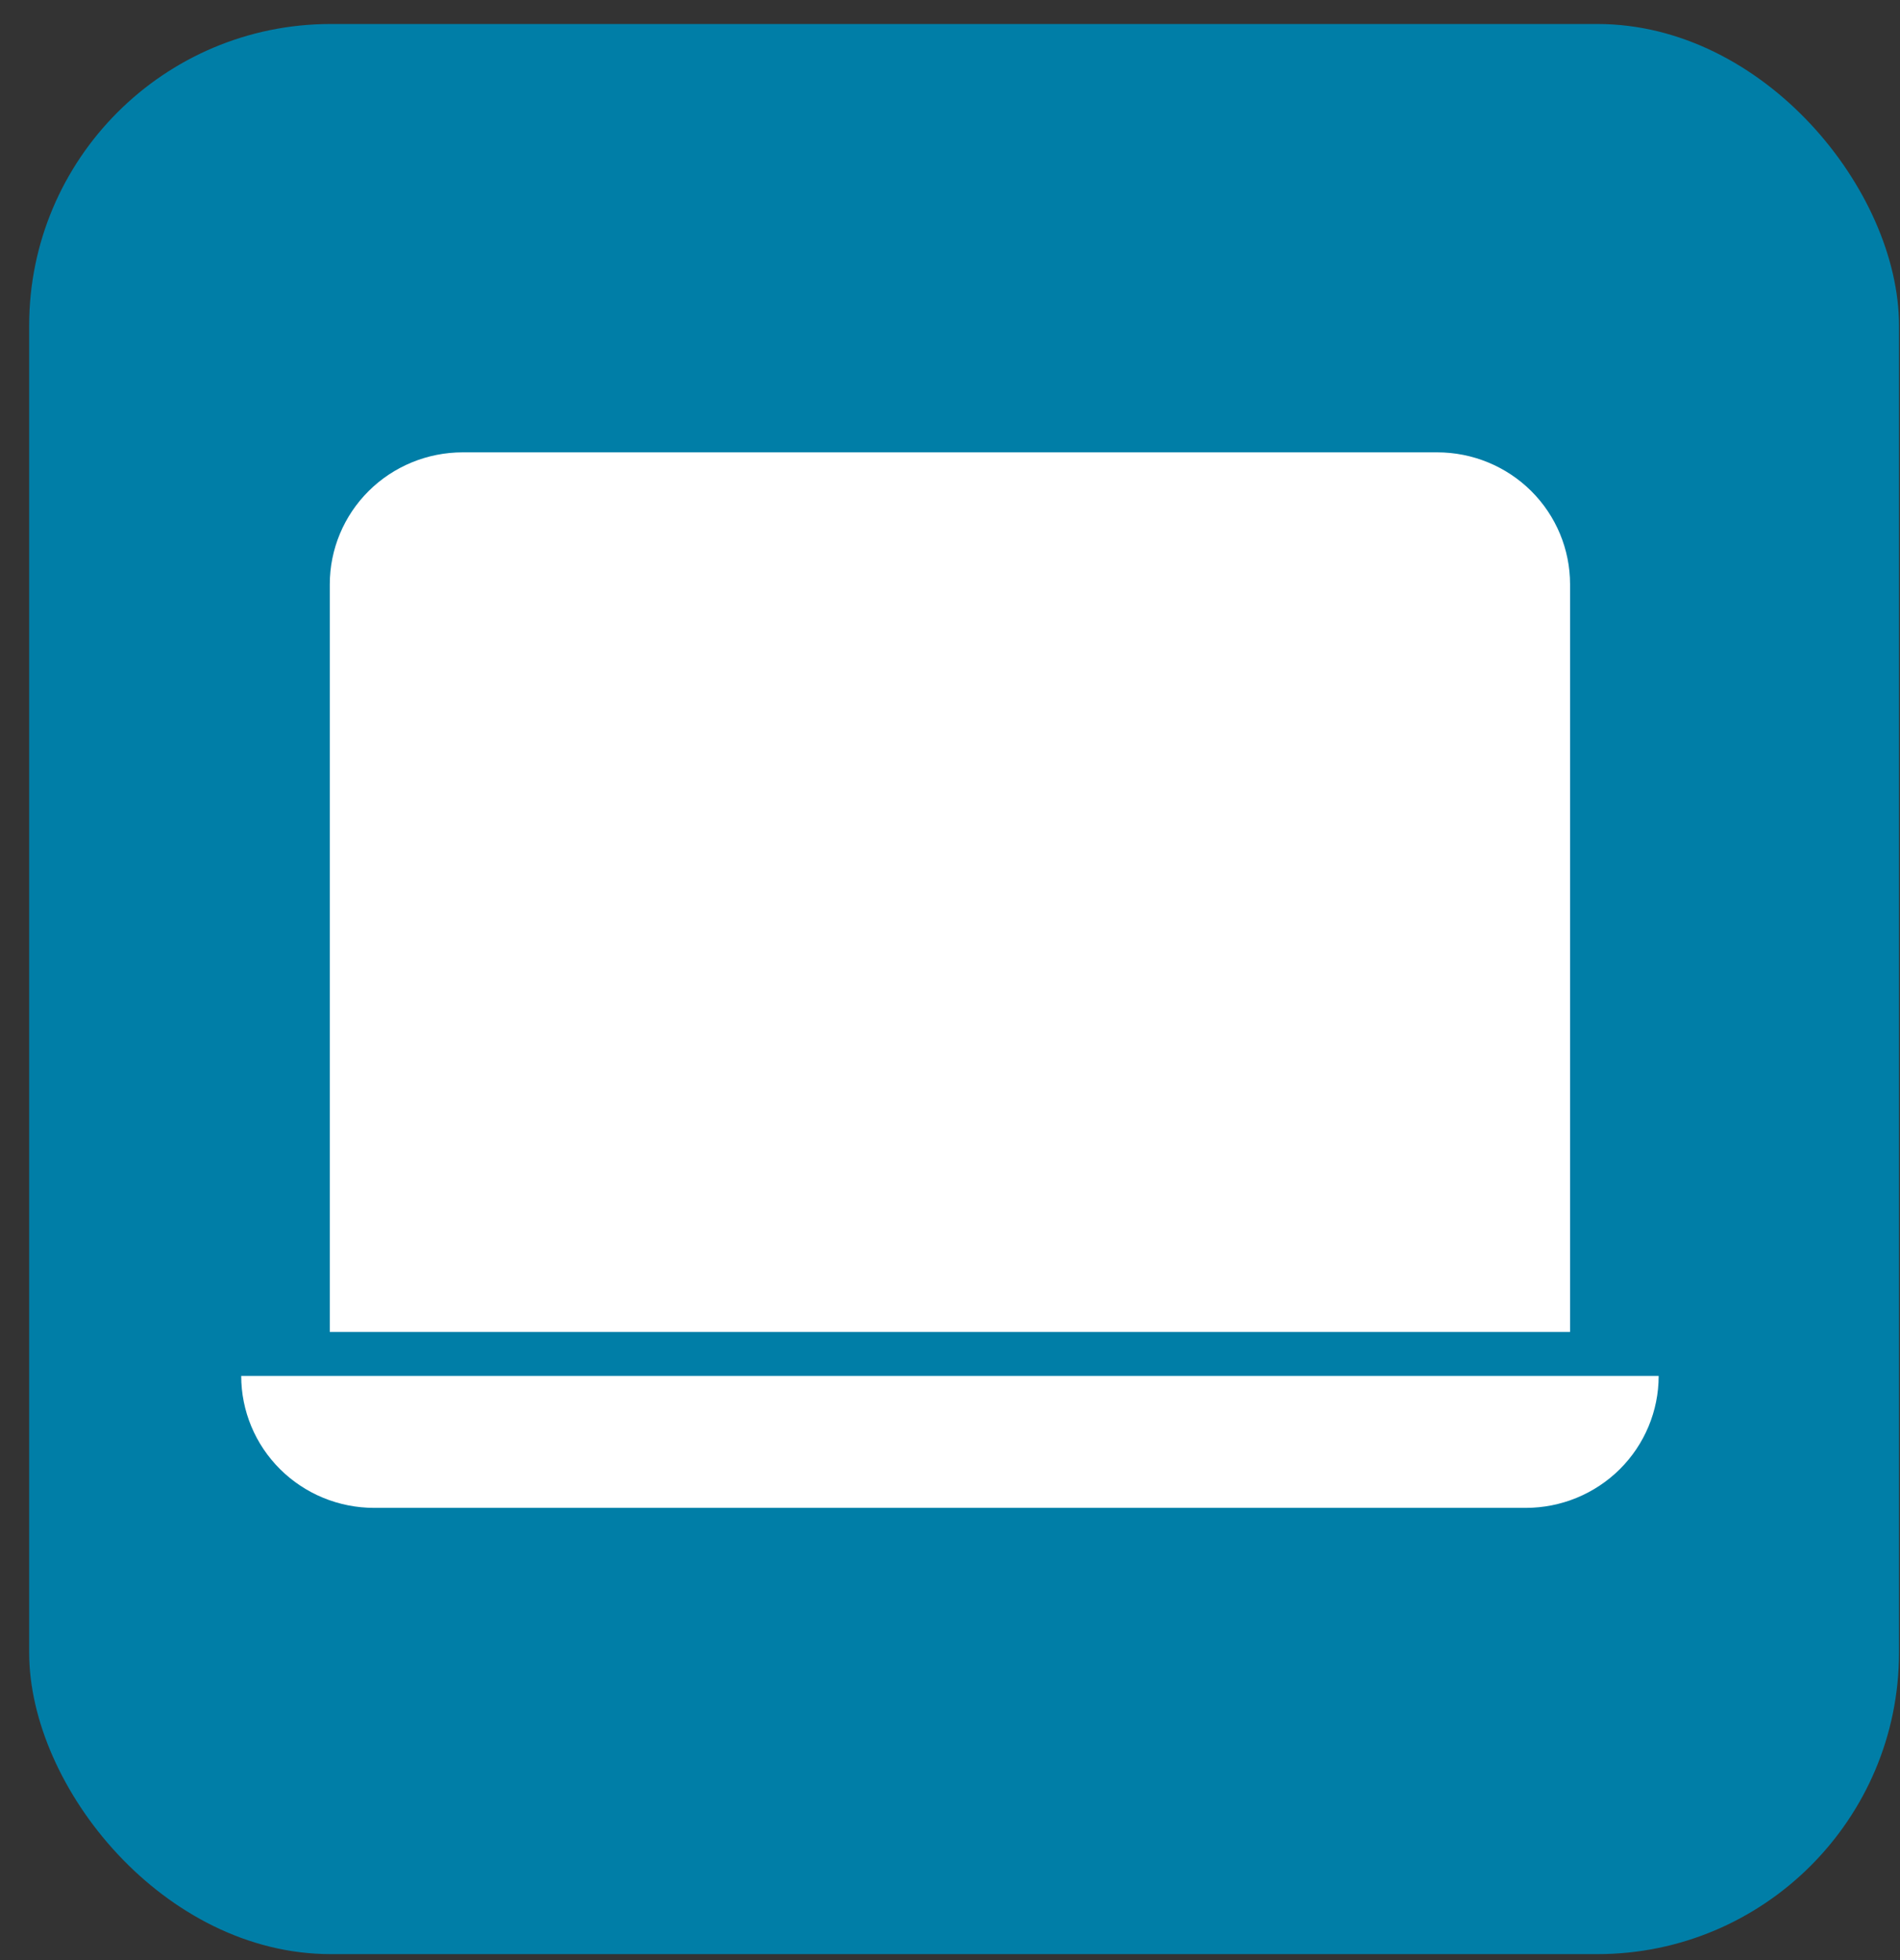
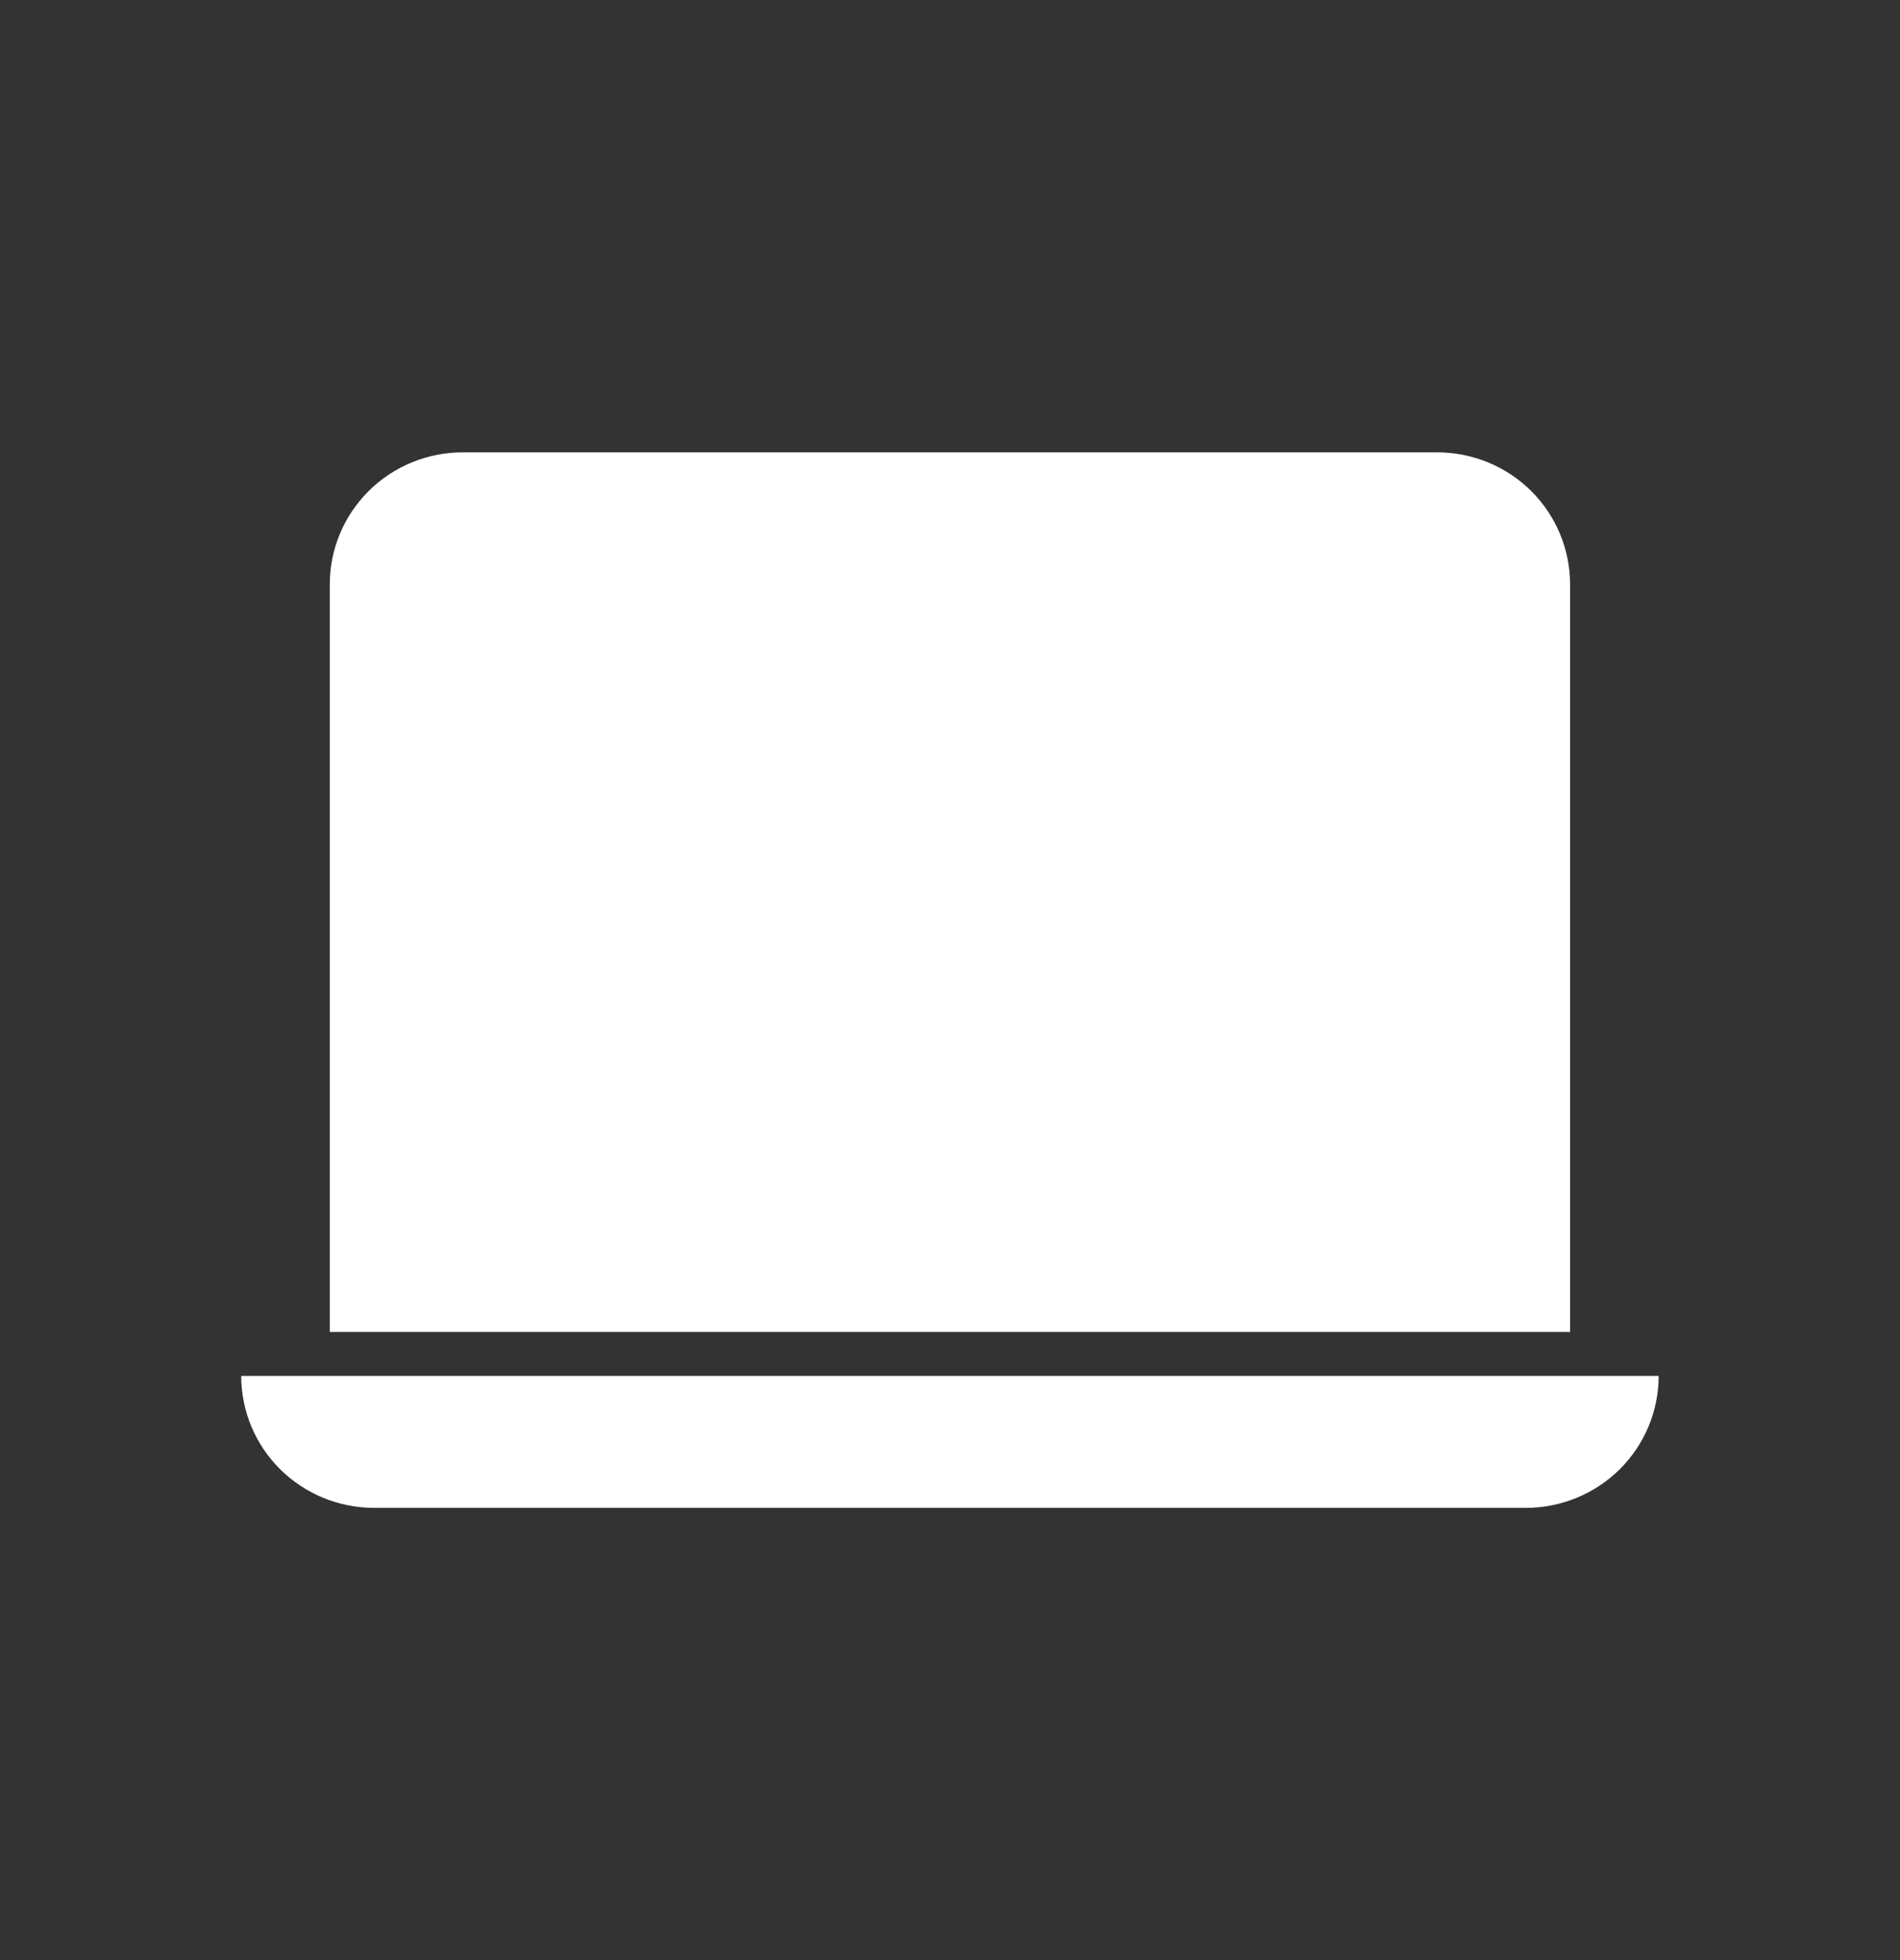
<svg xmlns="http://www.w3.org/2000/svg" width="63" height="65" viewBox="0 0 63 65" fill="none">
  <rect x="0" y="0" width="63" height="65" fill="#333333" stroke="none" />
-   <rect x="0.967" y="0.796" width="62" height="64" rx="10" fill="#007EA7" />
  <path d="M15.342 14.999C14.173 14.999 13.052 15.46 12.226 16.28C11.4 17.101 10.935 18.214 10.935 19.374V44.166H52.06V19.374C52.06 18.214 51.596 17.101 50.77 16.28C49.944 15.46 48.823 14.999 47.654 14.999H15.342ZM7.998 45.624H54.998C54.998 46.784 54.534 47.897 53.708 48.718C52.881 49.538 51.76 49.999 50.592 49.999H12.404C11.236 49.999 10.115 49.538 9.289 48.718C8.462 47.897 7.998 46.784 7.998 45.624Z" fill="white" />
</svg>